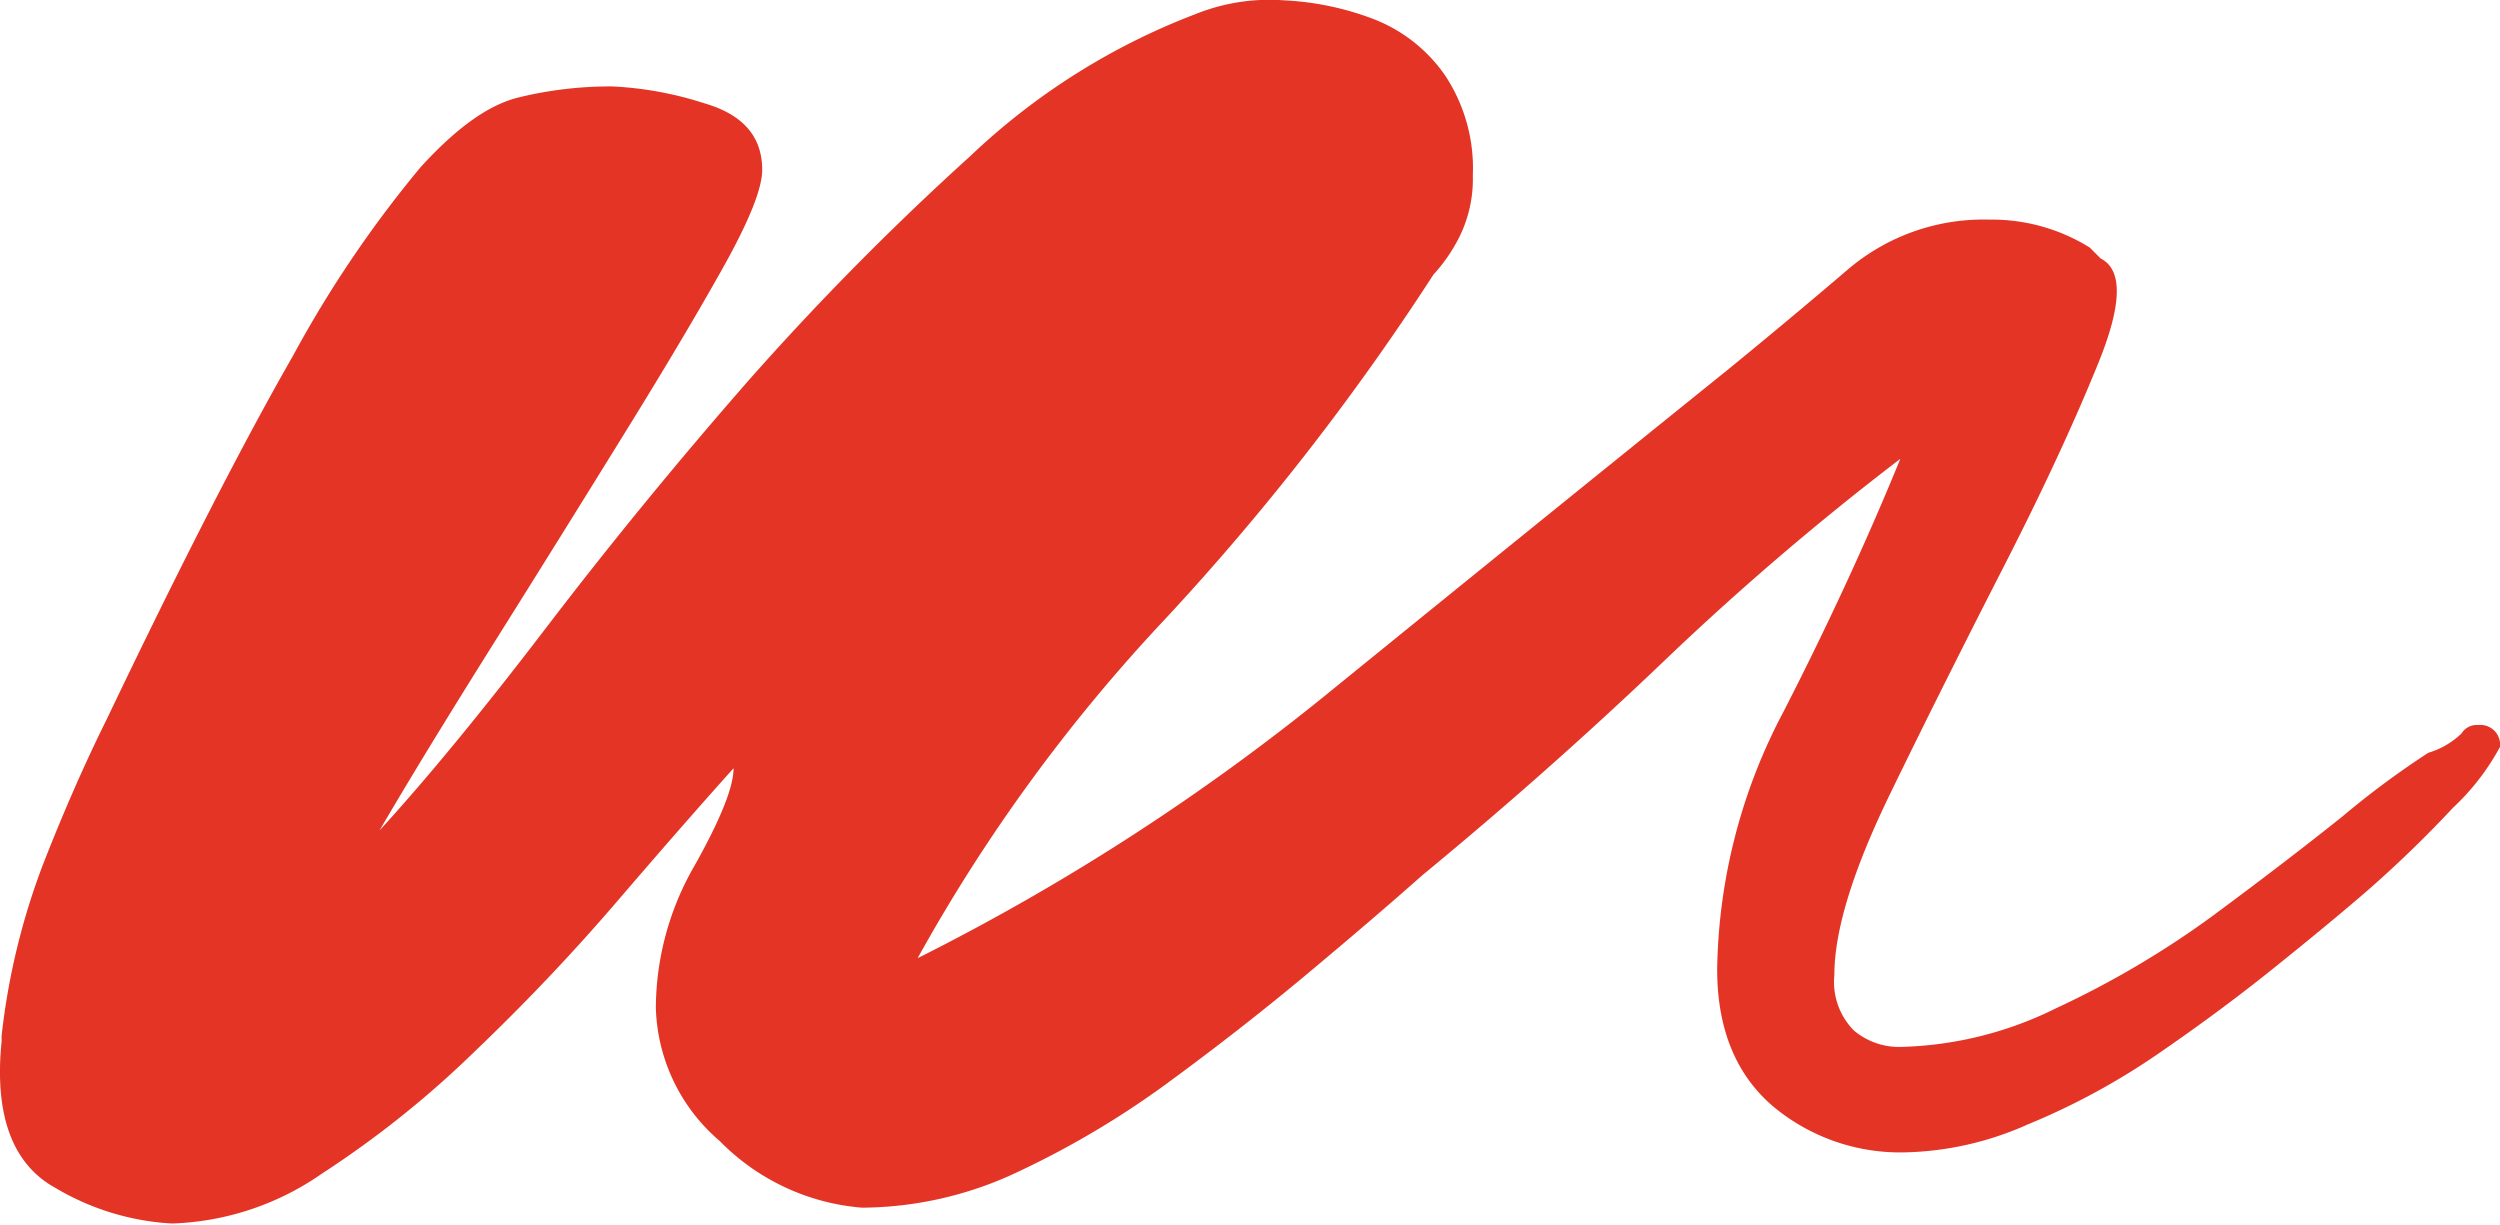
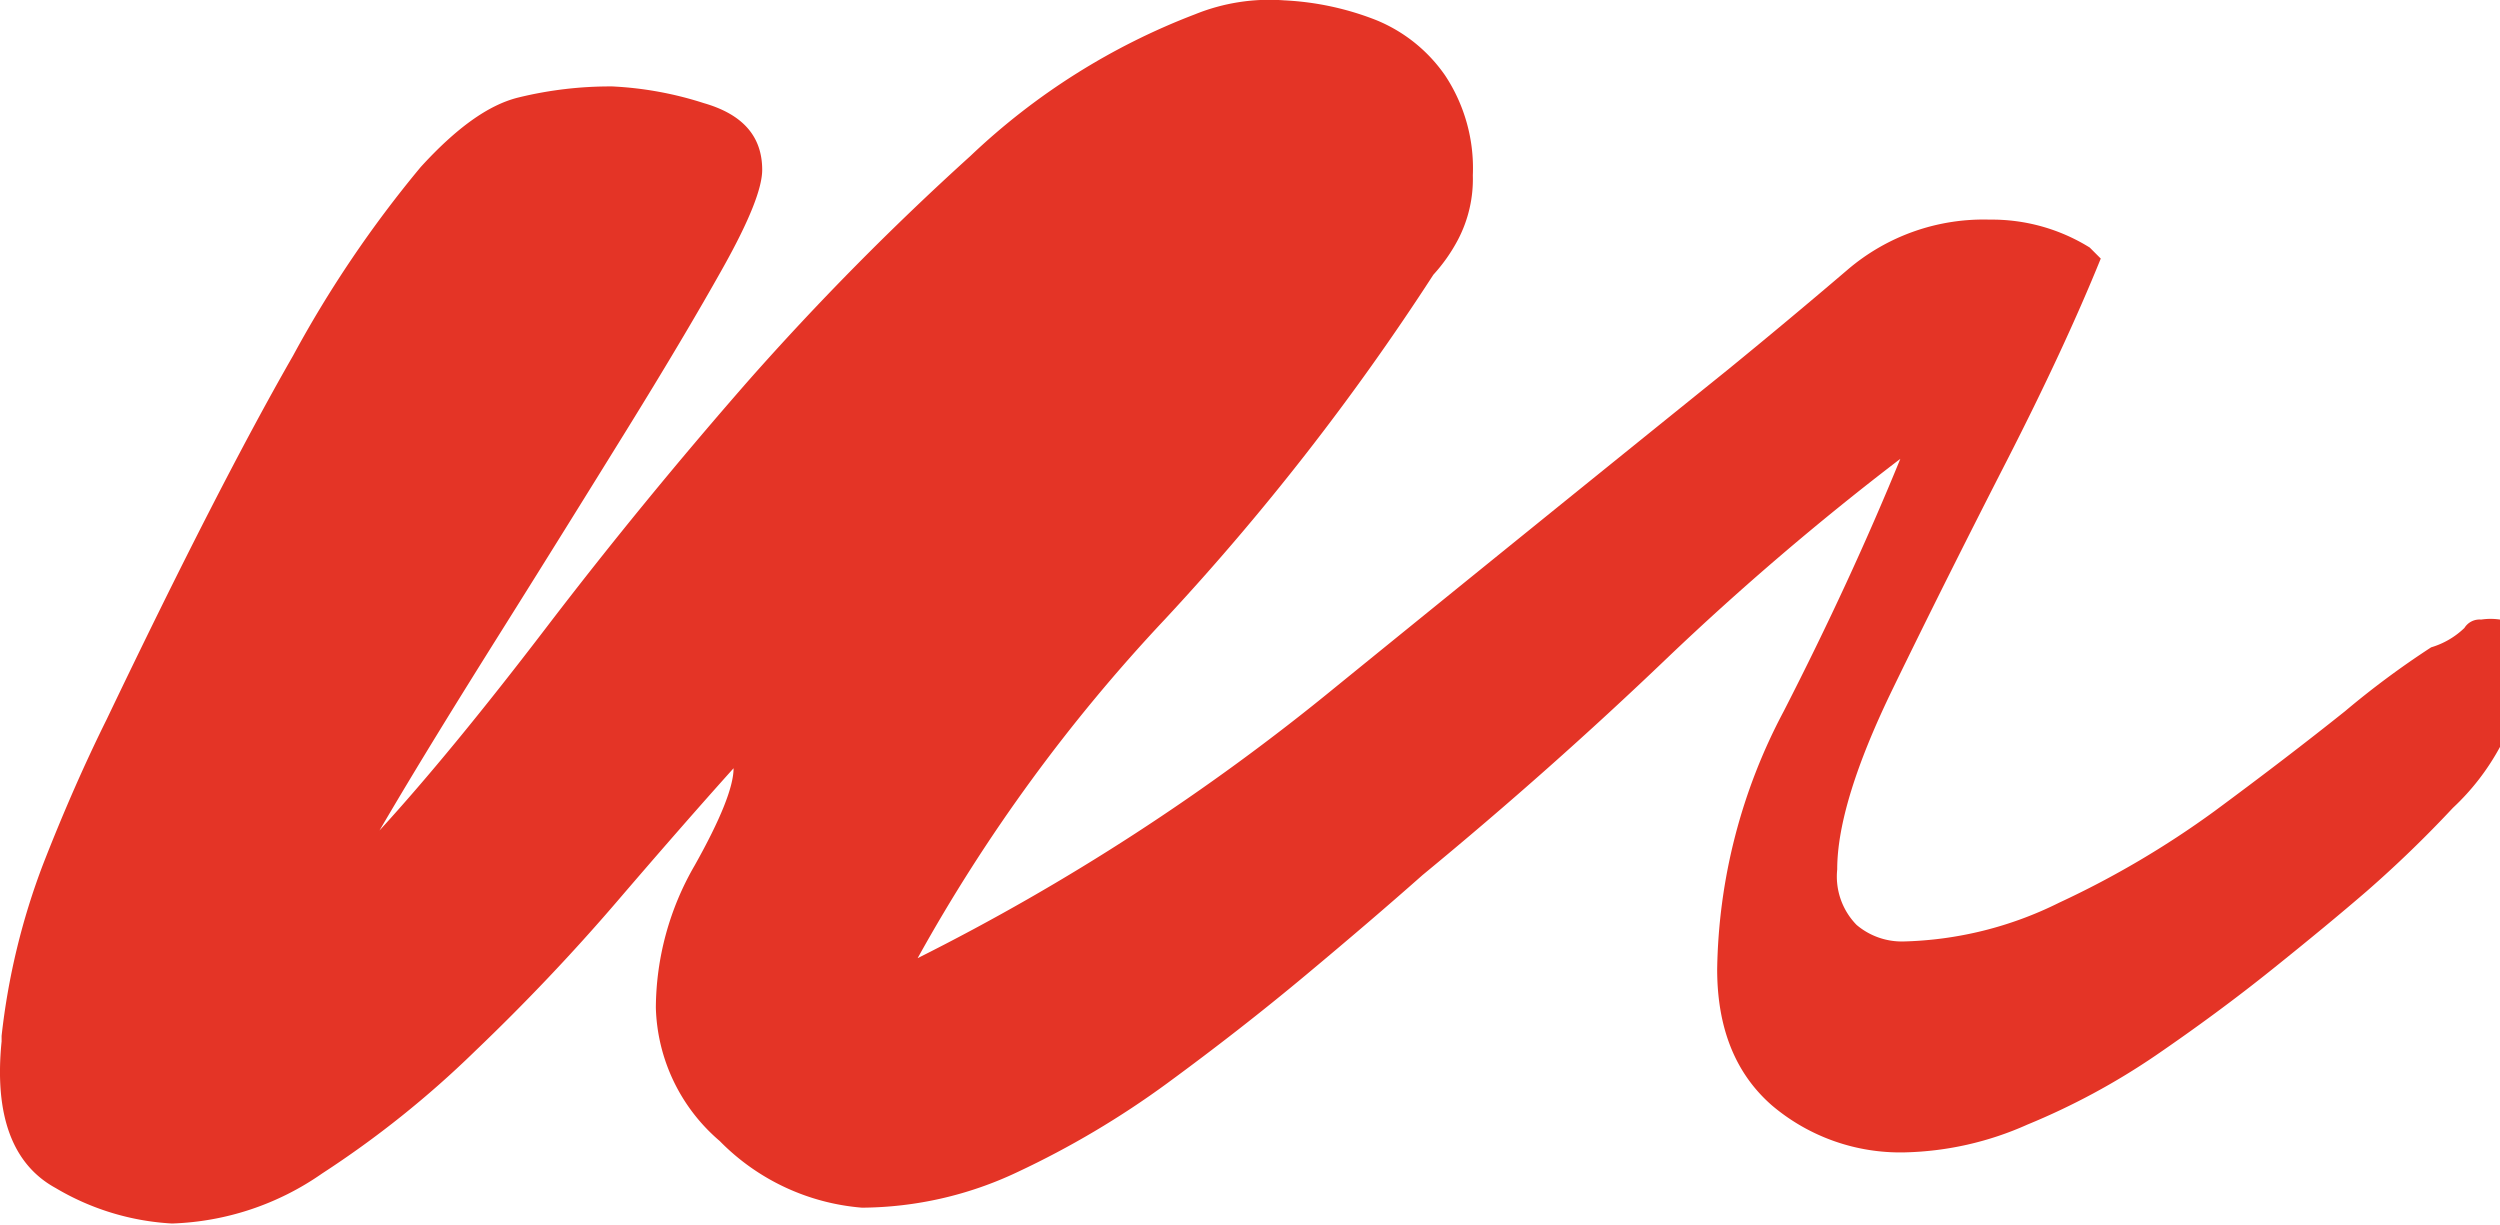
<svg xmlns="http://www.w3.org/2000/svg" viewBox="0 0 140.58 68.86">
  <defs>
    <style>.cls-1{fill:#e43426;}</style>
  </defs>
  <g id="Capa_2" data-name="Capa 2">
    <g id="web">
-       <path class="cls-1" d="M96.56,54.5A31.87,31.87,0,0,1,100.3,40q3.75-7.32,6.56-14.2A157.79,157.79,0,0,0,93.75,37Q87.2,43.27,80,49.2q-2.81,2.49-6.56,5.62c-2.49,2.08-5.1,4.11-7.8,6.09a50.46,50.46,0,0,1-8.43,5,20.68,20.68,0,0,1-8.74,2,12.63,12.63,0,0,1-8-3.75,10.21,10.21,0,0,1-3.59-7.49,16.09,16.09,0,0,1,2.18-8q2.19-3.9,2.19-5.47-2.82,3.14-6.56,7.5t-8,8.43a56.07,56.07,0,0,1-8.58,6.86,15.61,15.61,0,0,1-8.44,2.81,14.34,14.34,0,0,1-6.55-2C.71,65.48-.33,62.73.09,58.56v-.31a39,39,0,0,1,2.34-9.67Q4.14,44.2,6,40.45,12.27,27.34,16.48,20A64.75,64.75,0,0,1,23.66,9.39c2-2.19,3.79-3.48,5.46-3.9a21.7,21.7,0,0,1,5.31-.63,19.83,19.83,0,0,1,5.15.94c2.19.63,3.28,1.87,3.28,3.75q0,1.56-2.18,5.46c-1.46,2.61-3.28,5.67-5.47,9.21s-4.52,7.29-7,11.24-4.8,7.7-6.87,11.24q4-4.37,9.37-11.4T42.08,21.41A159,159,0,0,1,54.57,8.77,38,38,0,0,1,67.21.8a11.12,11.12,0,0,1,5-.78,16.22,16.22,0,0,1,5.15,1.1,8.71,8.71,0,0,1,3.9,3.12,9.45,9.45,0,0,1,1.56,5.62A7.34,7.34,0,0,1,82,13.45a9.46,9.46,0,0,1-1.4,2A140.77,140.77,0,0,1,65.5,34.83,95,95,0,0,0,51.6,53.88a126.4,126.4,0,0,0,23.57-15.3q11.08-9,22-17.8,3.43-2.8,6.72-5.61a11.76,11.76,0,0,1,8-2.82,10.41,10.41,0,0,1,5.62,1.57l.62.62q1.88.95-.16,5.93c-1.35,3.33-3.12,7.14-5.3,11.4s-4.33,8.54-6.4,12.8-3.12,7.65-3.12,10.15a3.89,3.89,0,0,0,1.09,3.12,3.93,3.93,0,0,0,2.65.93,20.73,20.73,0,0,0,8.74-2.18,52,52,0,0,0,8.74-5.15q4.06-3,7.34-5.62a48.76,48.76,0,0,1,4.84-3.59,4.56,4.56,0,0,0,1.87-1.09,1,1,0,0,1,.94-.47A1.11,1.11,0,0,1,140.58,42a13.4,13.4,0,0,1-2.65,3.43,66.4,66.4,0,0,1-4.84,4.68Q130.9,52,127.78,54.5c-2.08,1.67-4.27,3.28-6.56,4.85A39.37,39.37,0,0,1,114,63.24a17.82,17.82,0,0,1-6.87,1.56,11.15,11.15,0,0,1-7.49-2.64C97.6,60.38,96.56,57.84,96.56,54.5Z" />
+       <path class="cls-1" d="M96.56,54.5A31.87,31.87,0,0,1,100.3,40q3.75-7.32,6.56-14.2A157.79,157.79,0,0,0,93.75,37Q87.2,43.27,80,49.2q-2.81,2.49-6.56,5.62c-2.49,2.08-5.1,4.11-7.8,6.09a50.46,50.46,0,0,1-8.43,5,20.68,20.68,0,0,1-8.74,2,12.63,12.63,0,0,1-8-3.75,10.21,10.21,0,0,1-3.59-7.49,16.09,16.09,0,0,1,2.18-8q2.19-3.9,2.19-5.47-2.82,3.14-6.56,7.5t-8,8.43a56.07,56.07,0,0,1-8.58,6.86,15.61,15.61,0,0,1-8.44,2.81,14.34,14.34,0,0,1-6.55-2C.71,65.48-.33,62.73.09,58.56v-.31a39,39,0,0,1,2.34-9.67Q4.14,44.2,6,40.45,12.27,27.34,16.48,20A64.75,64.75,0,0,1,23.66,9.39c2-2.19,3.79-3.48,5.46-3.9a21.7,21.7,0,0,1,5.31-.63,19.83,19.83,0,0,1,5.15.94c2.19.63,3.28,1.87,3.28,3.75q0,1.56-2.18,5.46c-1.46,2.61-3.28,5.67-5.47,9.21s-4.52,7.29-7,11.24-4.8,7.7-6.87,11.24q4-4.37,9.37-11.4T42.08,21.41A159,159,0,0,1,54.57,8.77,38,38,0,0,1,67.21.8a11.12,11.12,0,0,1,5-.78,16.22,16.22,0,0,1,5.15,1.1,8.71,8.71,0,0,1,3.9,3.12,9.45,9.45,0,0,1,1.56,5.62A7.34,7.34,0,0,1,82,13.45a9.46,9.46,0,0,1-1.4,2A140.77,140.77,0,0,1,65.5,34.83,95,95,0,0,0,51.6,53.88a126.4,126.4,0,0,0,23.57-15.3q11.08-9,22-17.8,3.43-2.8,6.72-5.61a11.76,11.76,0,0,1,8-2.82,10.41,10.41,0,0,1,5.62,1.57l.62.62c-1.35,3.33-3.12,7.14-5.3,11.4s-4.33,8.54-6.4,12.8-3.12,7.65-3.12,10.15a3.89,3.89,0,0,0,1.09,3.12,3.93,3.93,0,0,0,2.65.93,20.73,20.73,0,0,0,8.74-2.18,52,52,0,0,0,8.74-5.15q4.06-3,7.34-5.62a48.76,48.76,0,0,1,4.84-3.59,4.56,4.56,0,0,0,1.87-1.09,1,1,0,0,1,.94-.47A1.11,1.11,0,0,1,140.58,42a13.4,13.4,0,0,1-2.65,3.43,66.4,66.4,0,0,1-4.84,4.68Q130.9,52,127.78,54.5c-2.08,1.67-4.27,3.28-6.56,4.85A39.37,39.37,0,0,1,114,63.24a17.82,17.82,0,0,1-6.87,1.56,11.15,11.15,0,0,1-7.49-2.64C97.6,60.38,96.56,57.84,96.56,54.5Z" />
    </g>
  </g>
</svg>